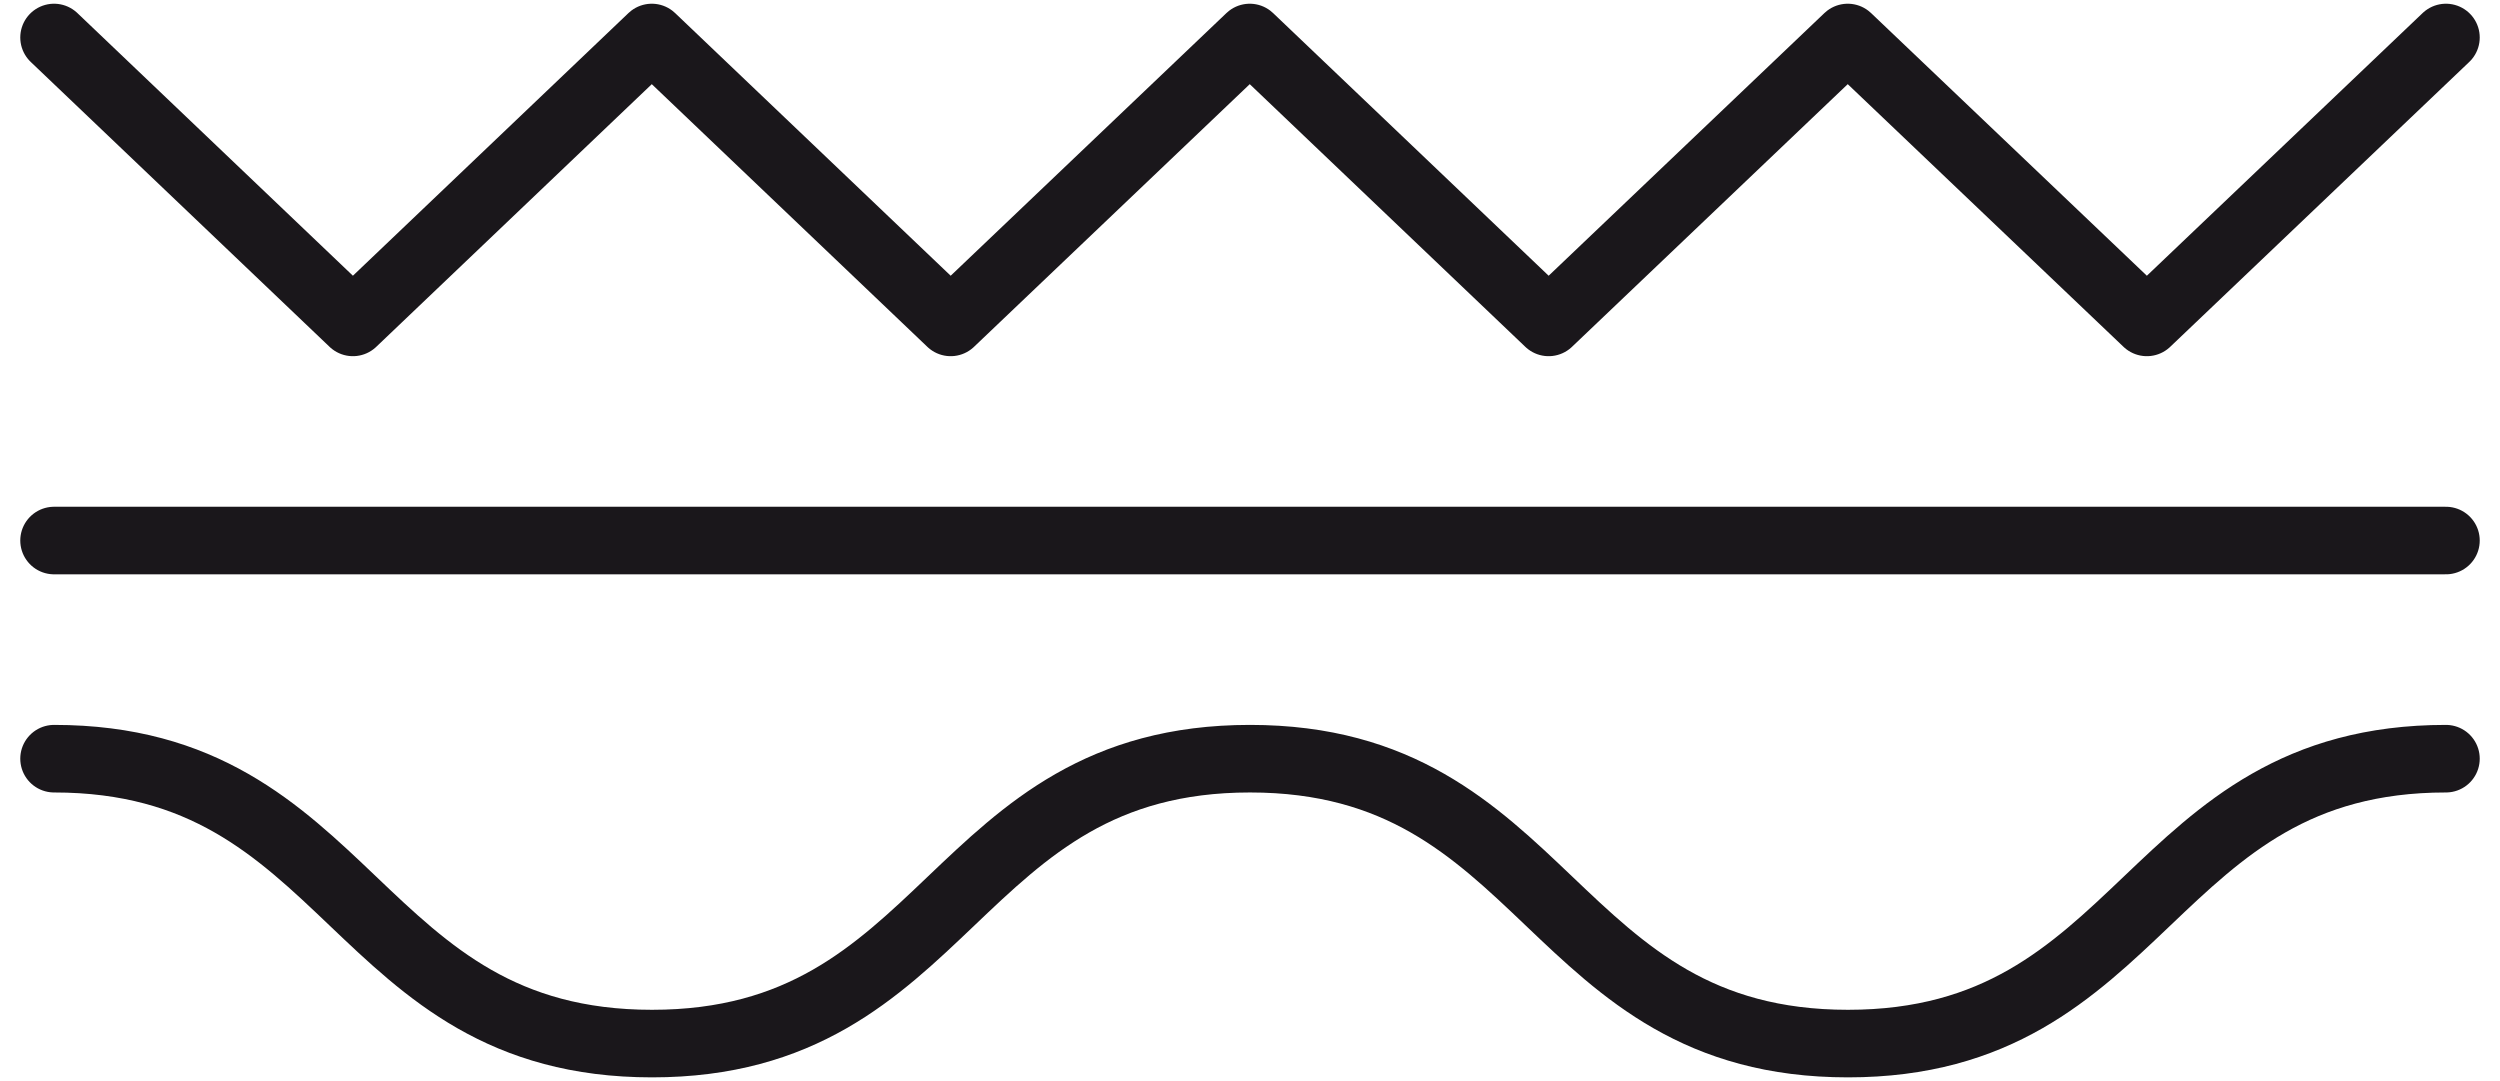
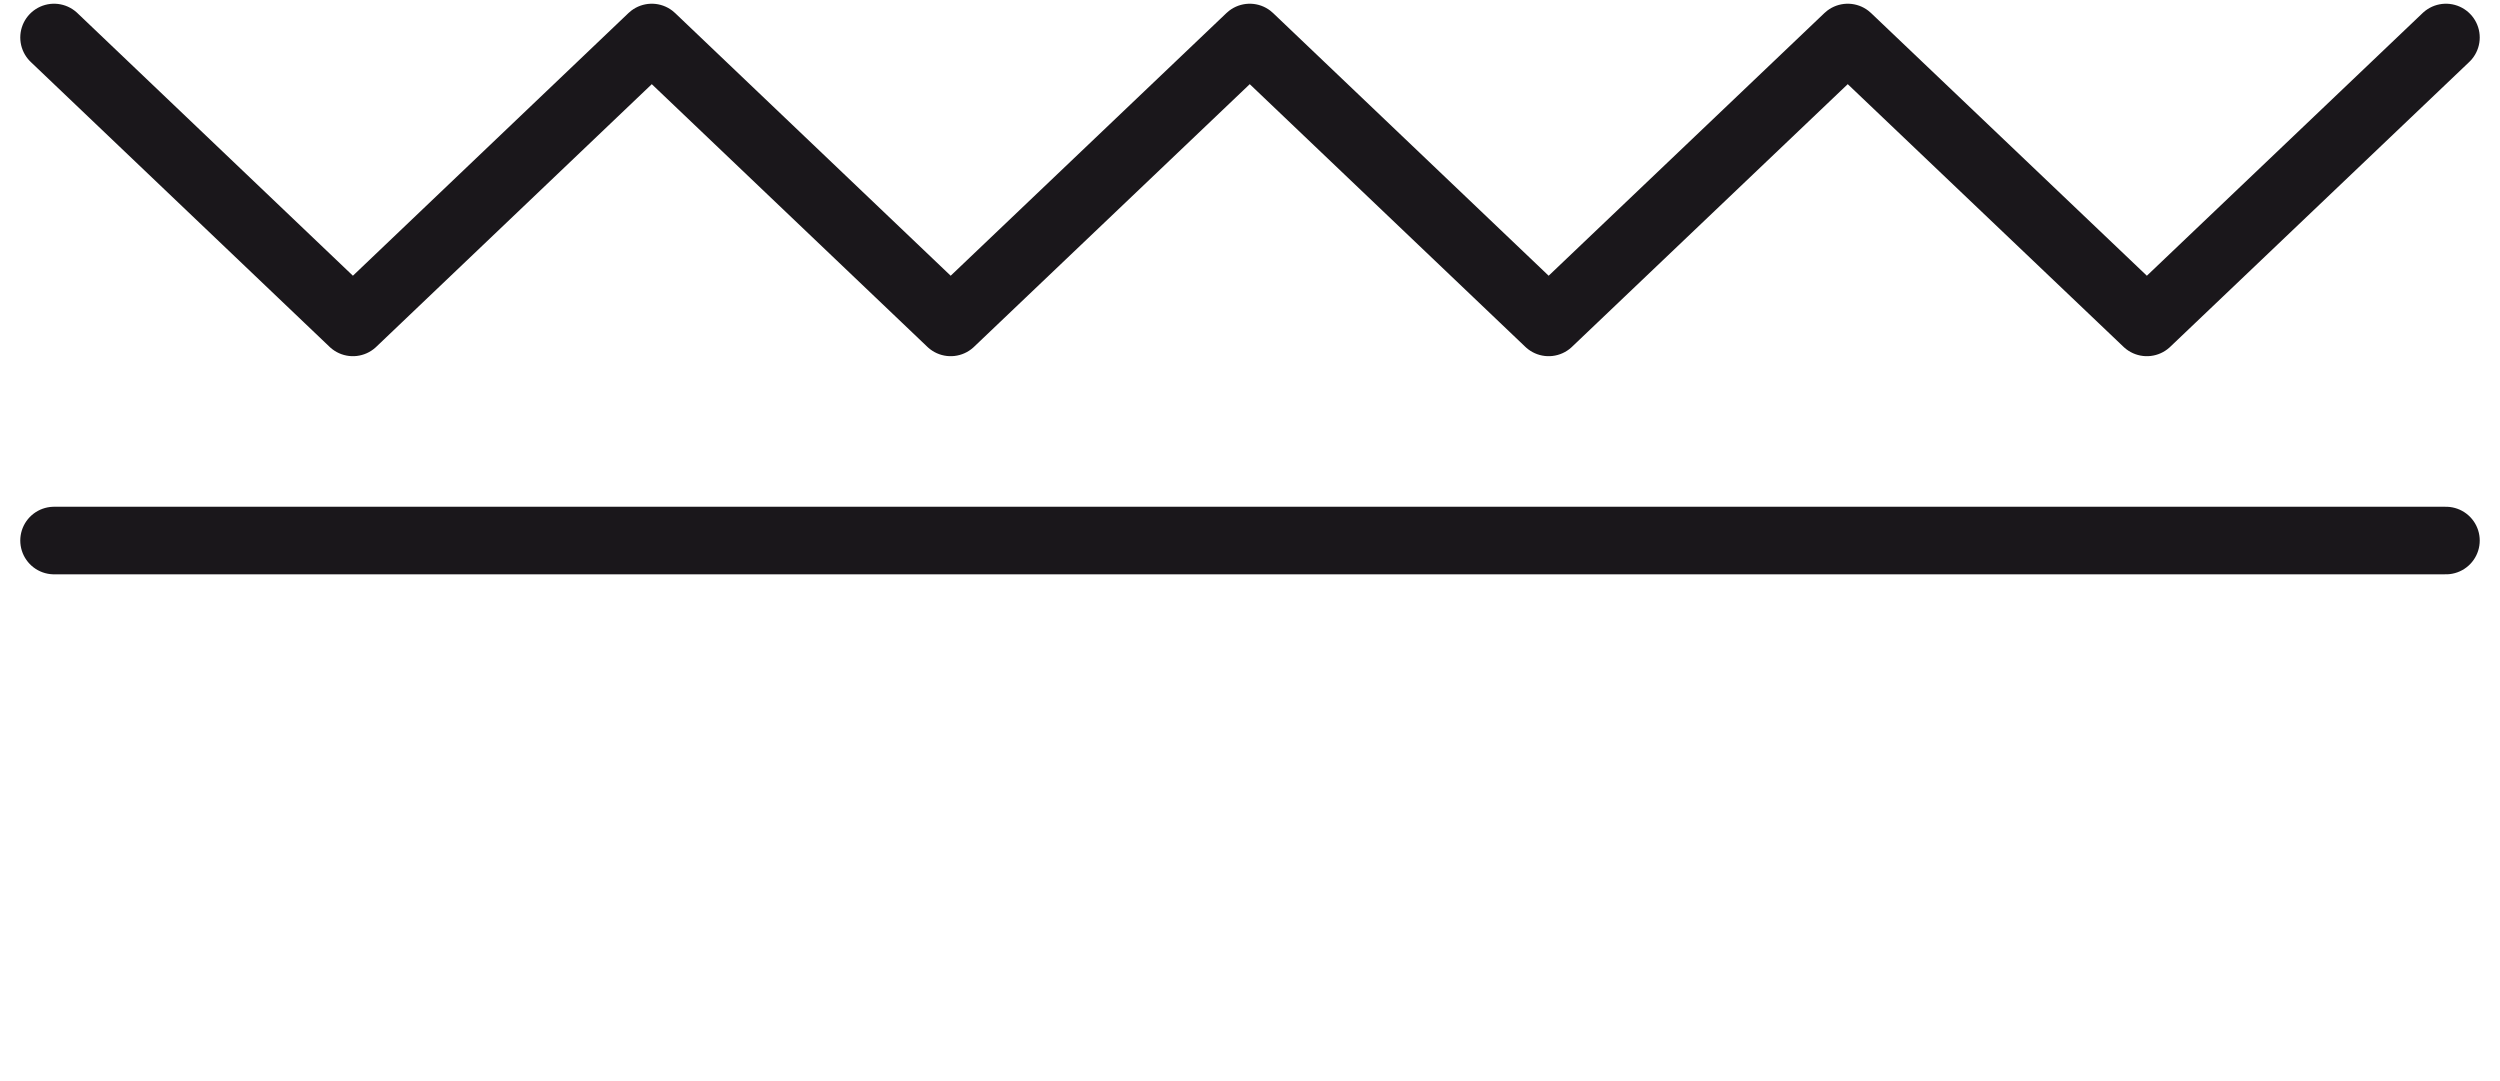
<svg xmlns="http://www.w3.org/2000/svg" width="74" height="32" viewBox="0 0 74 32" fill="none">
  <g clip-path="url(#clip0_2285_392)">
    <path d="M1.6 1.11L10.446 9.543L19.293 1.11L28.14 9.543L36.993 1.11L45.84 9.543L54.693 1.11L63.547 9.543L72.4 1.11" stroke="#1A171B" stroke-width="2" stroke-linecap="round" stroke-linejoin="round" />
-     <path d="M1.6 22.457C10.446 22.457 10.446 30.89 19.3 30.89C28.153 30.89 28.146 22.457 37 22.457C45.853 22.457 45.853 30.89 54.7 30.89C63.547 30.89 63.554 22.457 72.4 22.457" stroke="#1A171B" stroke-width="2" stroke-linecap="round" stroke-linejoin="round" />
    <path d="M1.6 16H72.4" stroke="#1A171B" stroke-width="2" stroke-linecap="round" stroke-linejoin="round" />
  </g>
  <defs>
    <clipPath id="clip0_2285_392">
      <rect width="73" height="32" fill="white" transform="translate(0.5)" />
    </clipPath>
  </defs>
</svg>